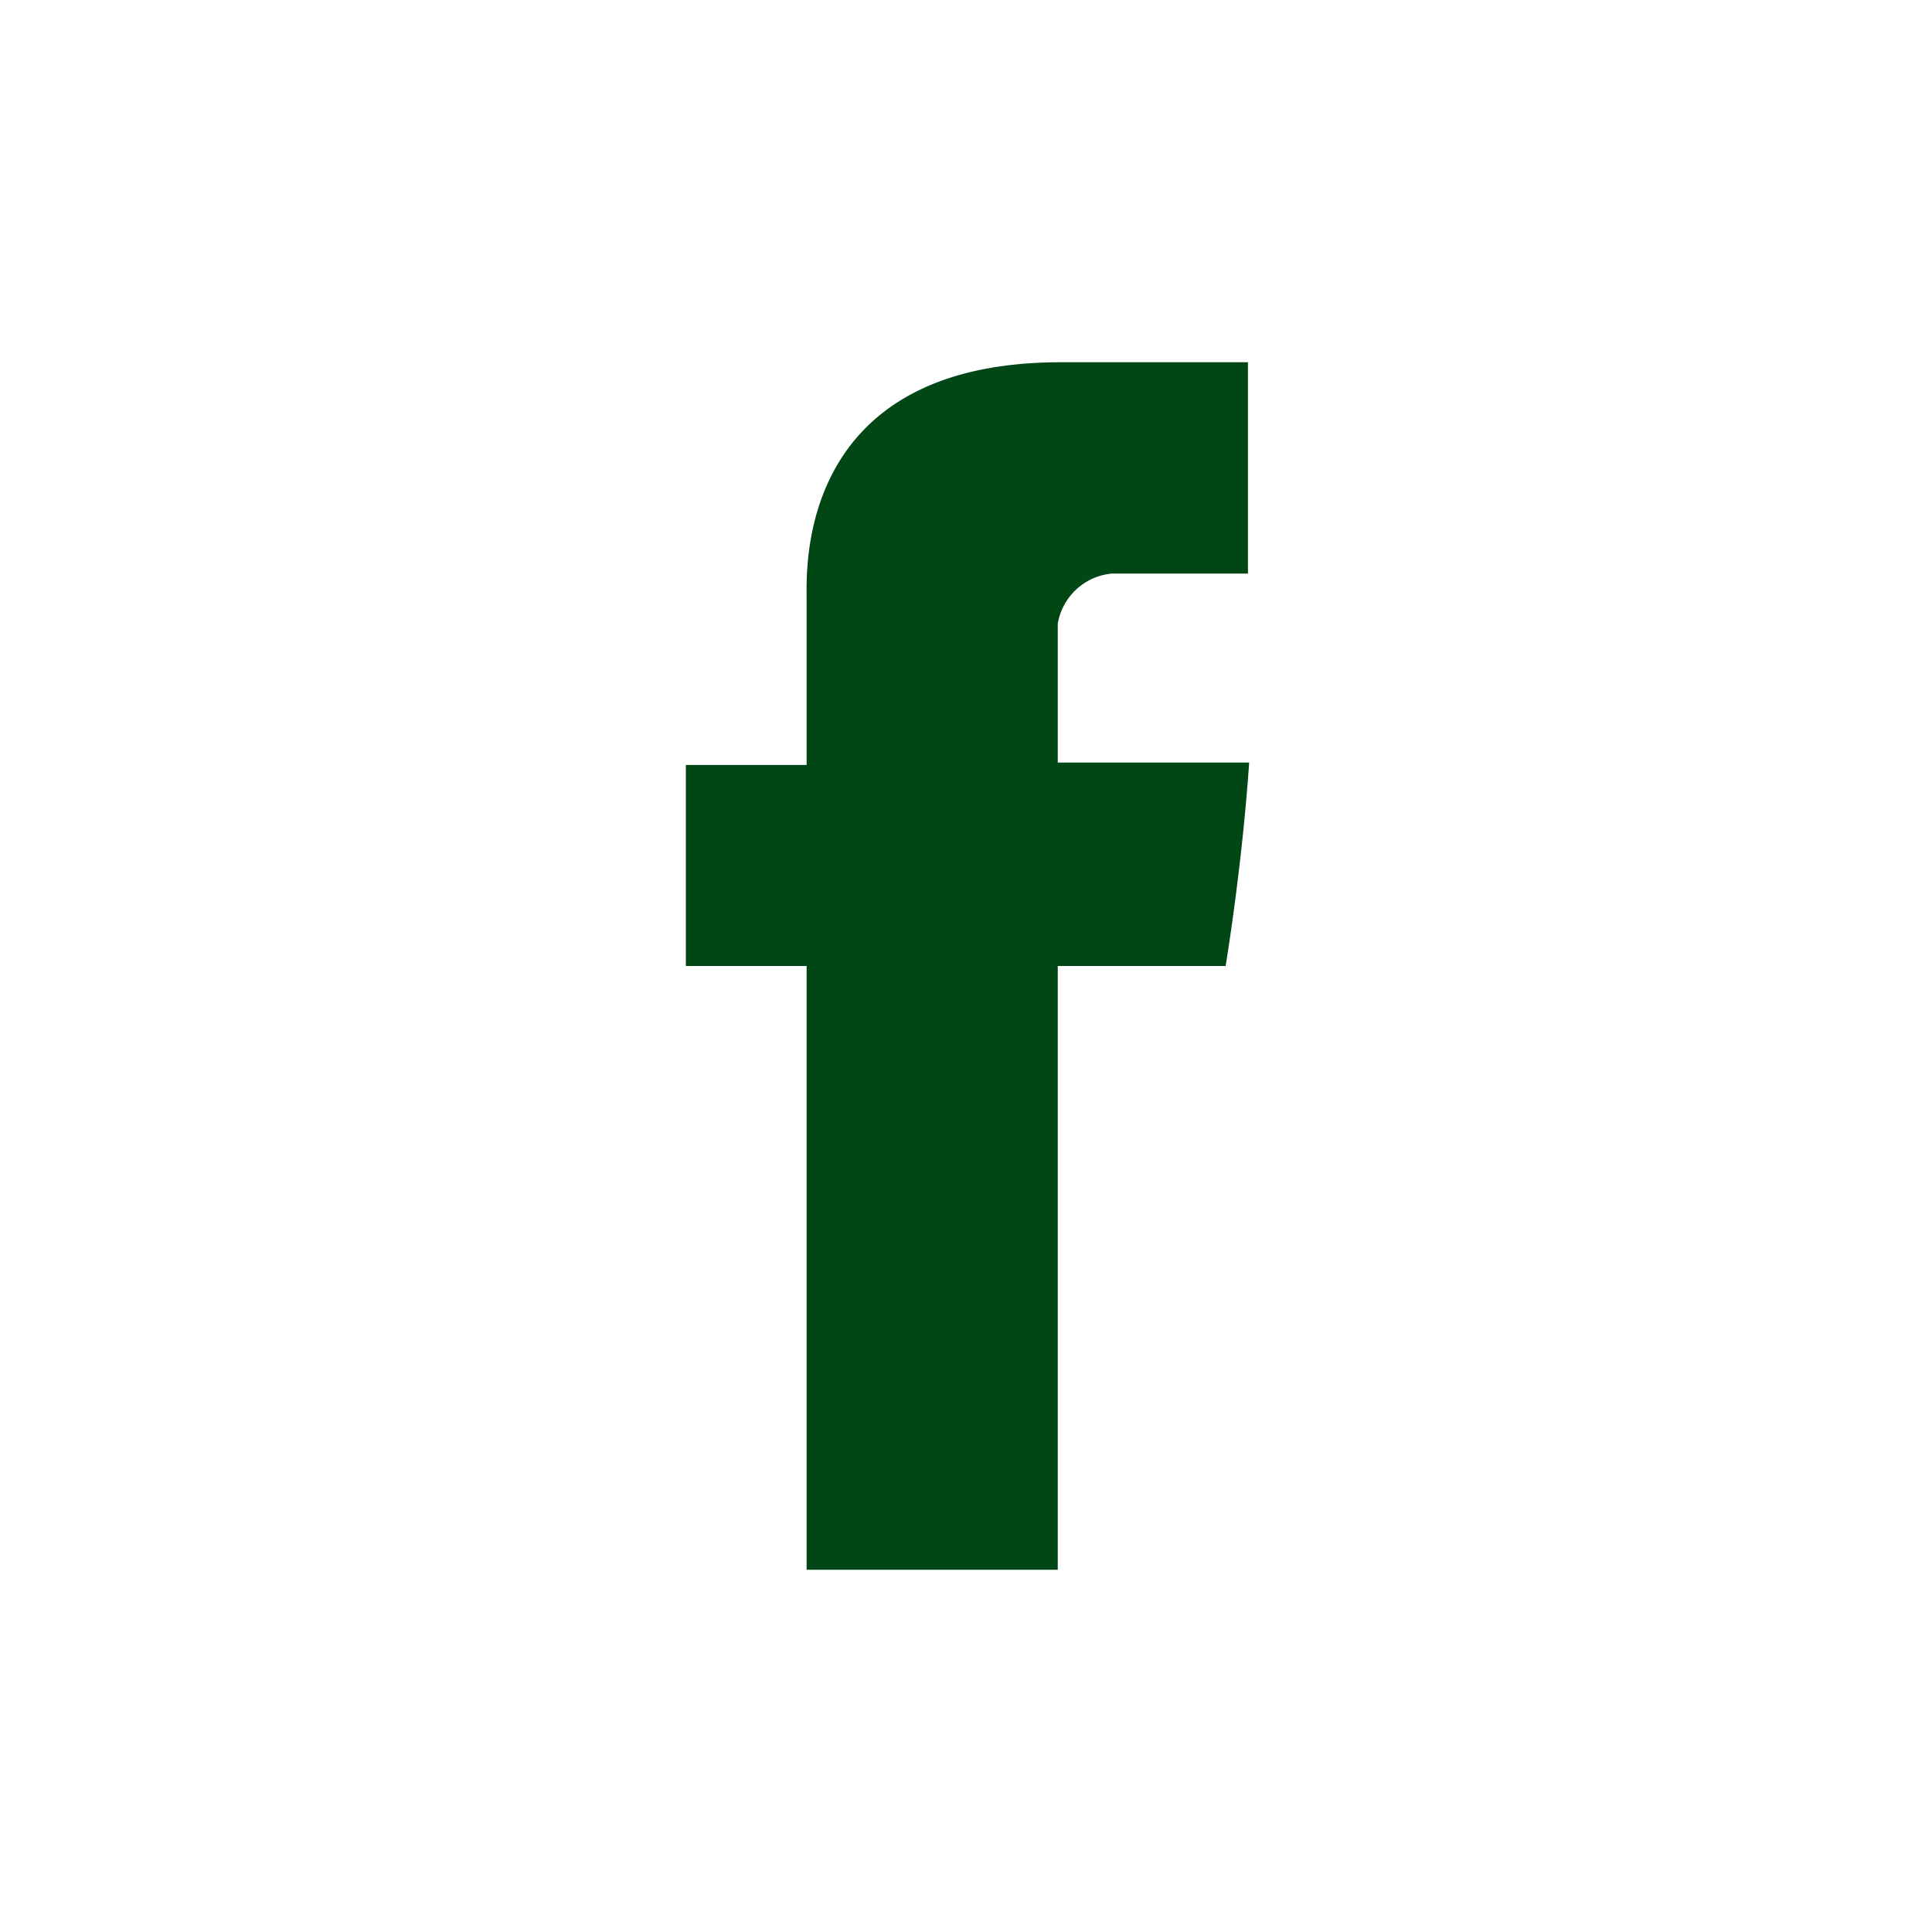
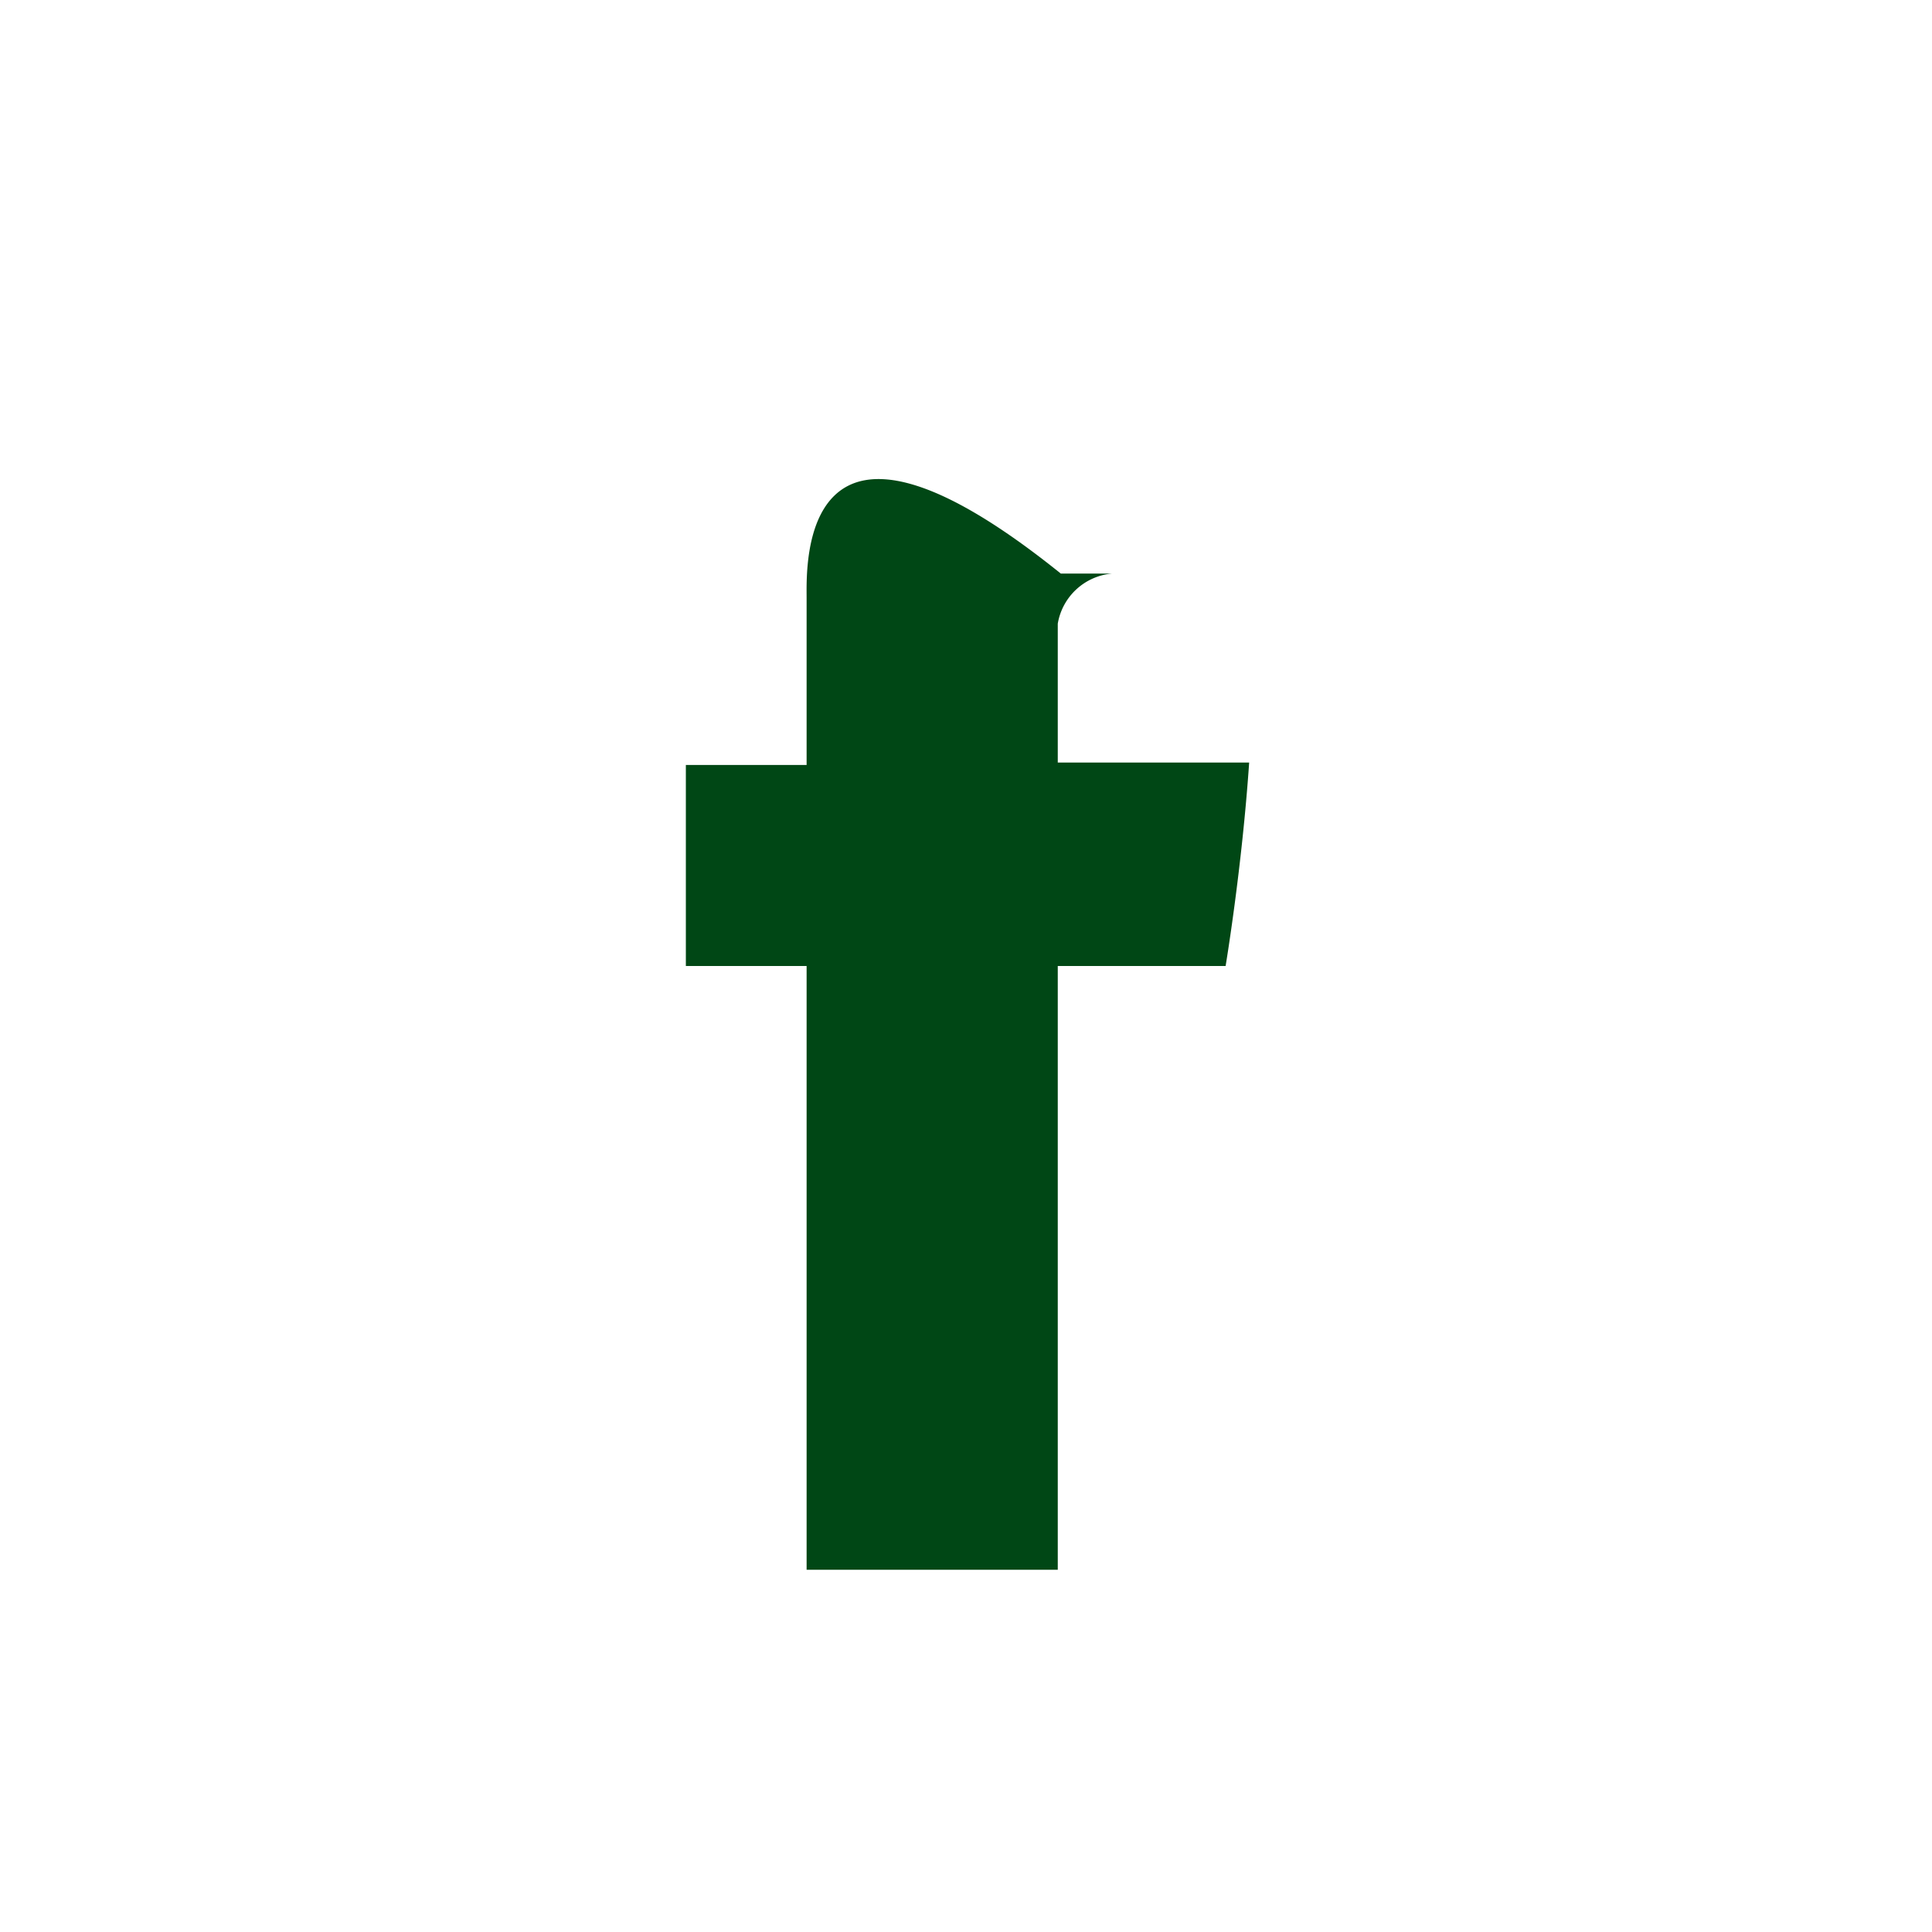
<svg xmlns="http://www.w3.org/2000/svg" id="Layer_1" data-name="Layer 1" viewBox="0 0 32 32">
  <defs>
    <style>.cls-1{fill:none;}.cls-2{fill:#004715;}</style>
  </defs>
  <title>facebook</title>
-   <rect class="cls-1" width="32" height="32" />
-   <path id="Facebook" class="cls-2" d="M13.44,9.9v2.77h-2V16h2V26H17.6V16h2.78s.27-1.61.39-3.37H17.6v-2.3a1,1,0,0,1,.9-.83h2.25V6h-3.1C13.3,6,13.44,9.39,13.44,9.9Z" transform="translate(-0.08)" />
+   <path id="Facebook" class="cls-2" d="M13.44,9.9v2.77h-2V16h2V26H17.6V16h2.78s.27-1.61.39-3.37H17.6v-2.3a1,1,0,0,1,.9-.83h2.25h-3.1C13.3,6,13.44,9.39,13.44,9.9Z" transform="translate(-0.08)" />
</svg>